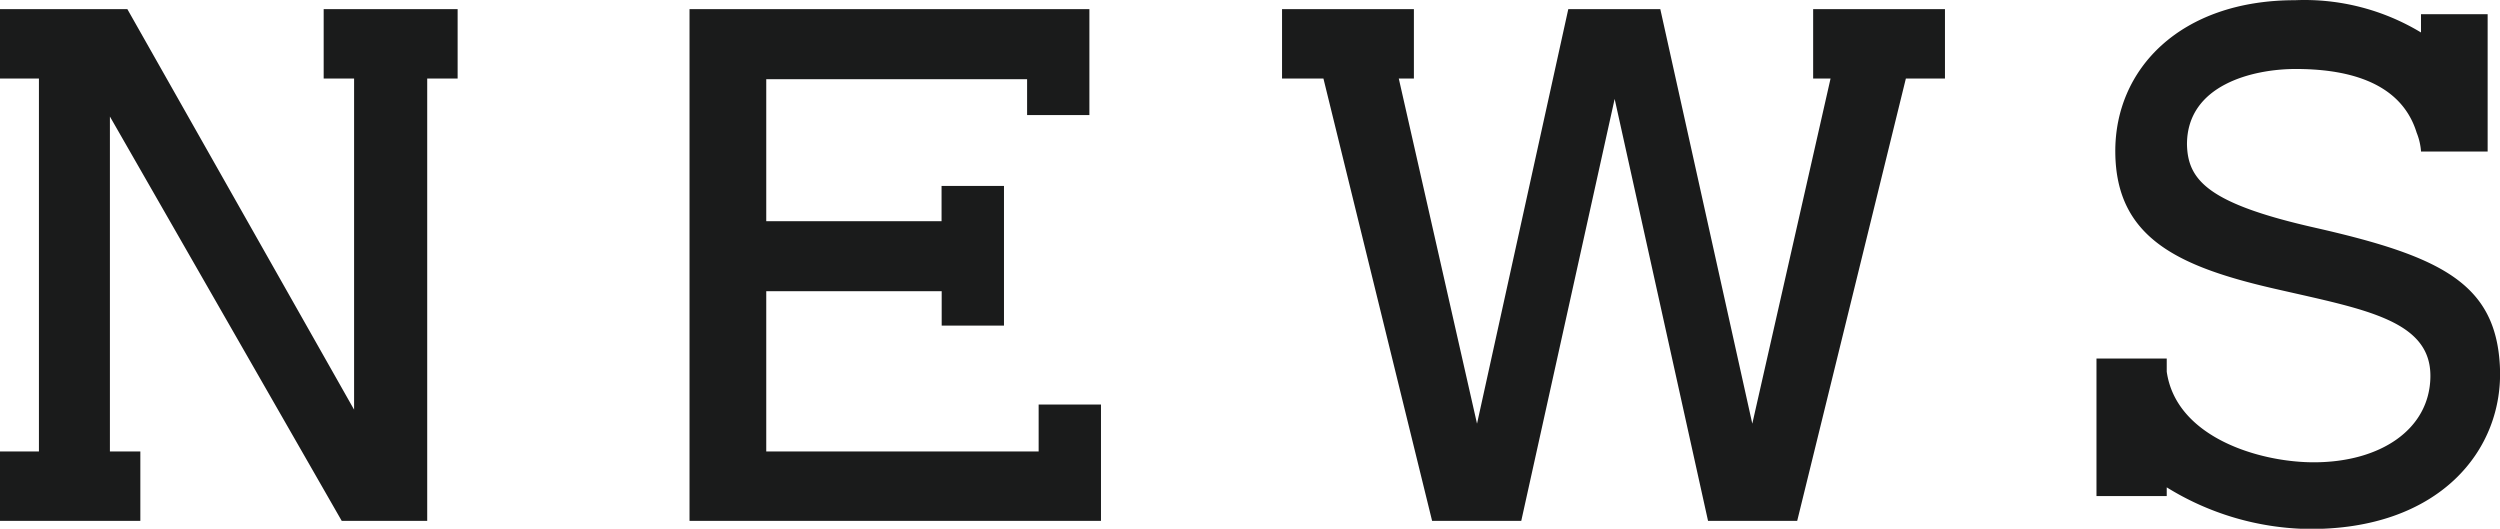
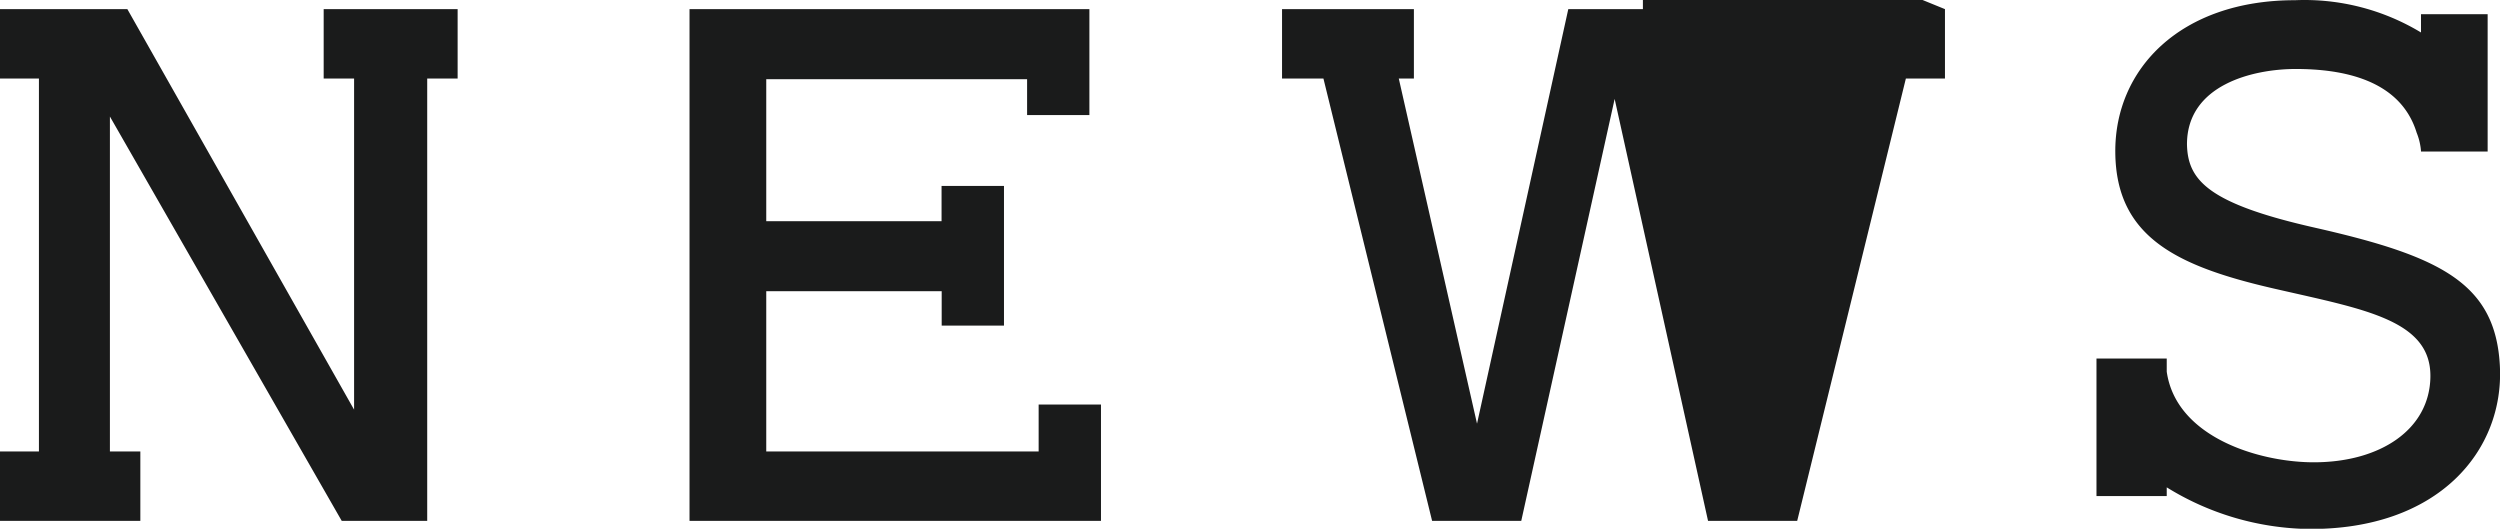
<svg xmlns="http://www.w3.org/2000/svg" width="117.781" height="24.91" viewBox="0 0 117.781 24.91">
  <defs>
    <style>
      .cls-1 {
        fill: #1a1b1b;
        fill-rule: evenodd;
      }
    </style>
  </defs>
-   <path id="b-news_h2.svg" class="cls-1" d="M281.56,8105.96v3.27h-1.433v20.84H276.1l-10.922-19.05v15.78h1.434v3.27h-6.621v-3.27h1.843v-17.57h-1.843v-3.27H266l10.682,18.87v-15.6h-1.433v-3.27h6.313Zm30.31,18.63v5.48H292.485v-24.11h18.839v4.99h-2.935v-1.69H296.1v6.69h8.259v-1.66H307.3v6.58h-2.935v-1.62H296.1v7.55h12.833v-2.21h2.934Zm39.762-18.63v3.27H349.79l-5.12,20.84h-4.2l-4.4-19.88-4.4,19.88h-4.2l-5.12-20.84H320.4v-3.27h6.212v3.27H325.9l3.686,16.26,4.3-19.53h4.335l4.334,19.53,3.687-16.26h-0.82v-3.27h6.211Zm17.069,24.49a13.05,13.05,0,0,1-6.621-1.96v0.41h-3.31v-6.48h3.31v0.62c0.443,3.1,4.369,4.27,6.928,4.27,3.14,0,5.461-1.55,5.494-4.03,0.035-2.65-3.071-3.17-7.132-4.1-4.71-1.06-7.679-2.41-7.713-6.47-0.035-3.93,3.071-7.17,8.463-7.17a10.614,10.614,0,0,1,5.939,1.52v-0.86h3.14v6.47h-3.14v-0.03a2.948,2.948,0,0,0-.205-0.86c-0.785-2.55-3.583-3-5.7-3-1.98,0-5.12.73-5.12,3.55,0.034,1.69.99,2.79,6.041,3.93,5.9,1.34,8.5,2.61,8.7,6.51C377.984,8126.73,374.912,8130.52,368.7,8130.45Z" transform="translate(-260 -8105.53)" />
+   <path id="b-news_h2.svg" class="cls-1" d="M281.56,8105.96v3.27h-1.433v20.84H276.1l-10.922-19.05v15.78h1.434v3.27h-6.621v-3.27h1.843v-17.57h-1.843v-3.27H266l10.682,18.87v-15.6h-1.433v-3.27h6.313Zm30.31,18.63v5.48H292.485v-24.11h18.839v4.99h-2.935v-1.69H296.1v6.69h8.259v-1.66H307.3v6.58h-2.935v-1.62H296.1v7.55h12.833v-2.21h2.934Zm39.762-18.63v3.27H349.79l-5.12,20.84h-4.2l-4.4-19.88-4.4,19.88h-4.2l-5.12-20.84H320.4v-3.27h6.212v3.27H325.9l3.686,16.26,4.3-19.53h4.335h-0.82v-3.27h6.211Zm17.069,24.49a13.05,13.05,0,0,1-6.621-1.96v0.41h-3.31v-6.48h3.31v0.62c0.443,3.1,4.369,4.27,6.928,4.27,3.14,0,5.461-1.55,5.494-4.03,0.035-2.65-3.071-3.17-7.132-4.1-4.71-1.06-7.679-2.41-7.713-6.47-0.035-3.93,3.071-7.17,8.463-7.17a10.614,10.614,0,0,1,5.939,1.52v-0.86h3.14v6.47h-3.14v-0.03a2.948,2.948,0,0,0-.205-0.86c-0.785-2.55-3.583-3-5.7-3-1.98,0-5.12.73-5.12,3.55,0.034,1.69.99,2.79,6.041,3.93,5.9,1.34,8.5,2.61,8.7,6.51C377.984,8126.73,374.912,8130.52,368.7,8130.45Z" transform="translate(-260 -8105.53)" />
</svg>